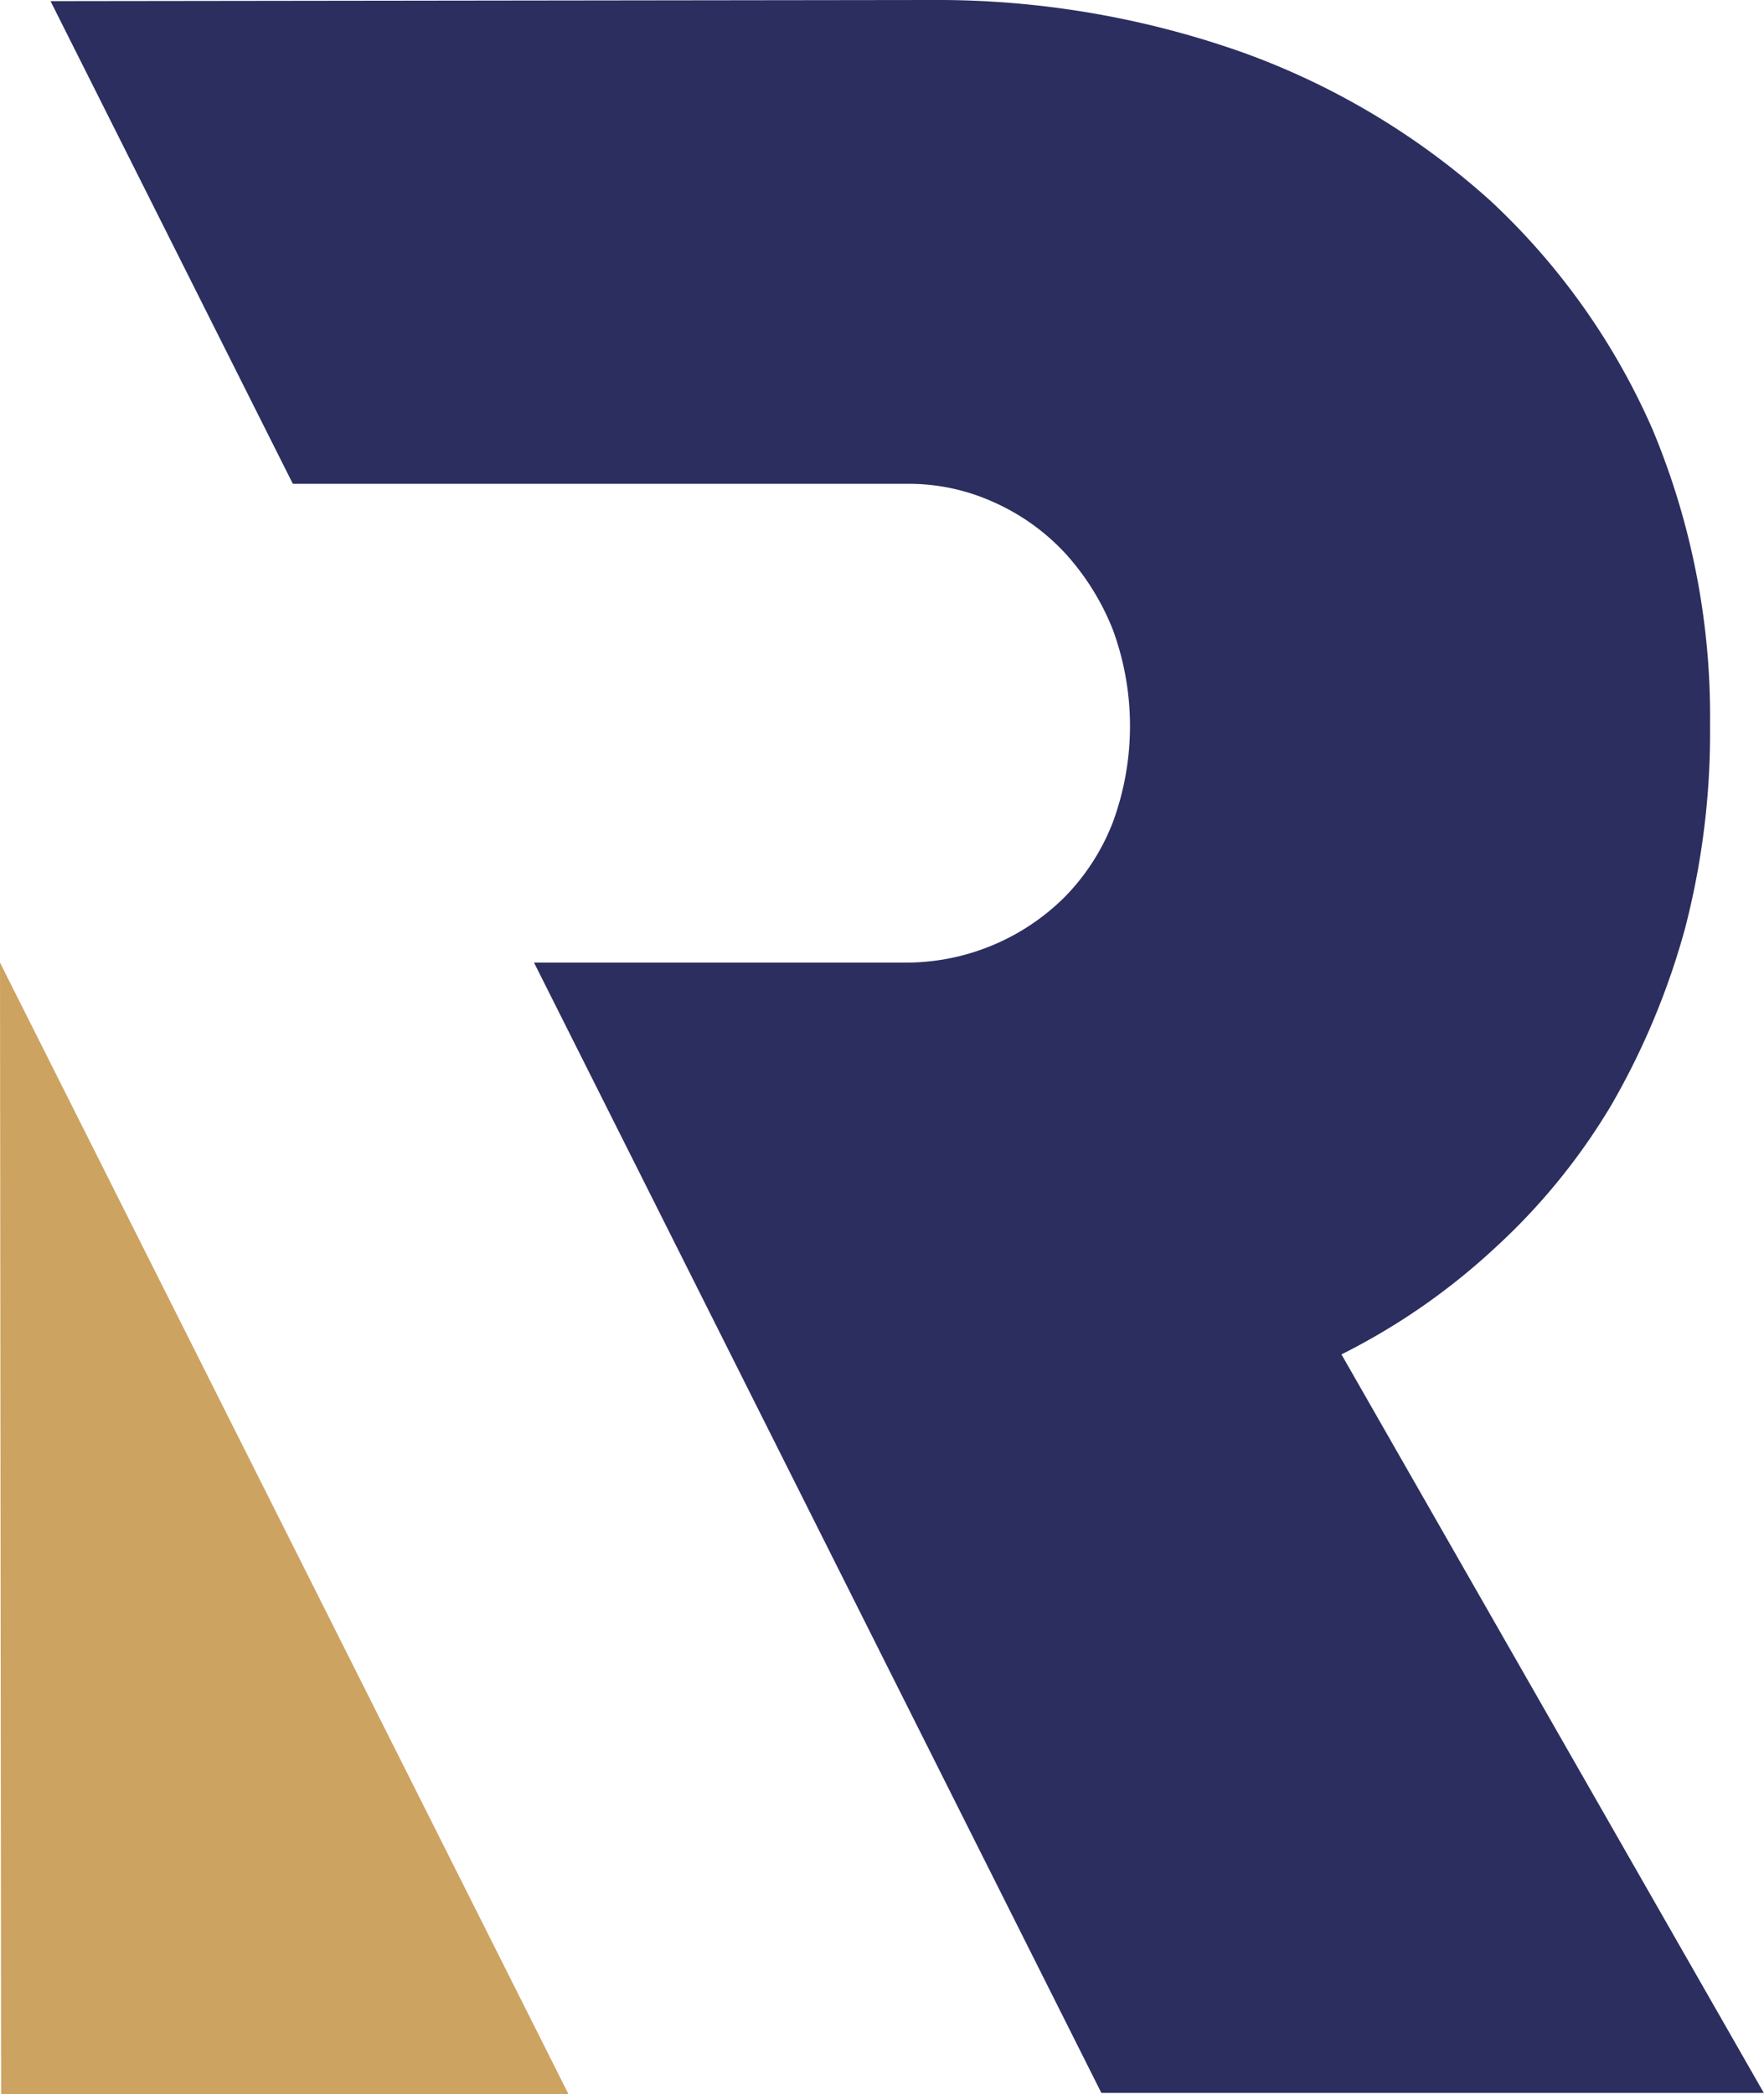
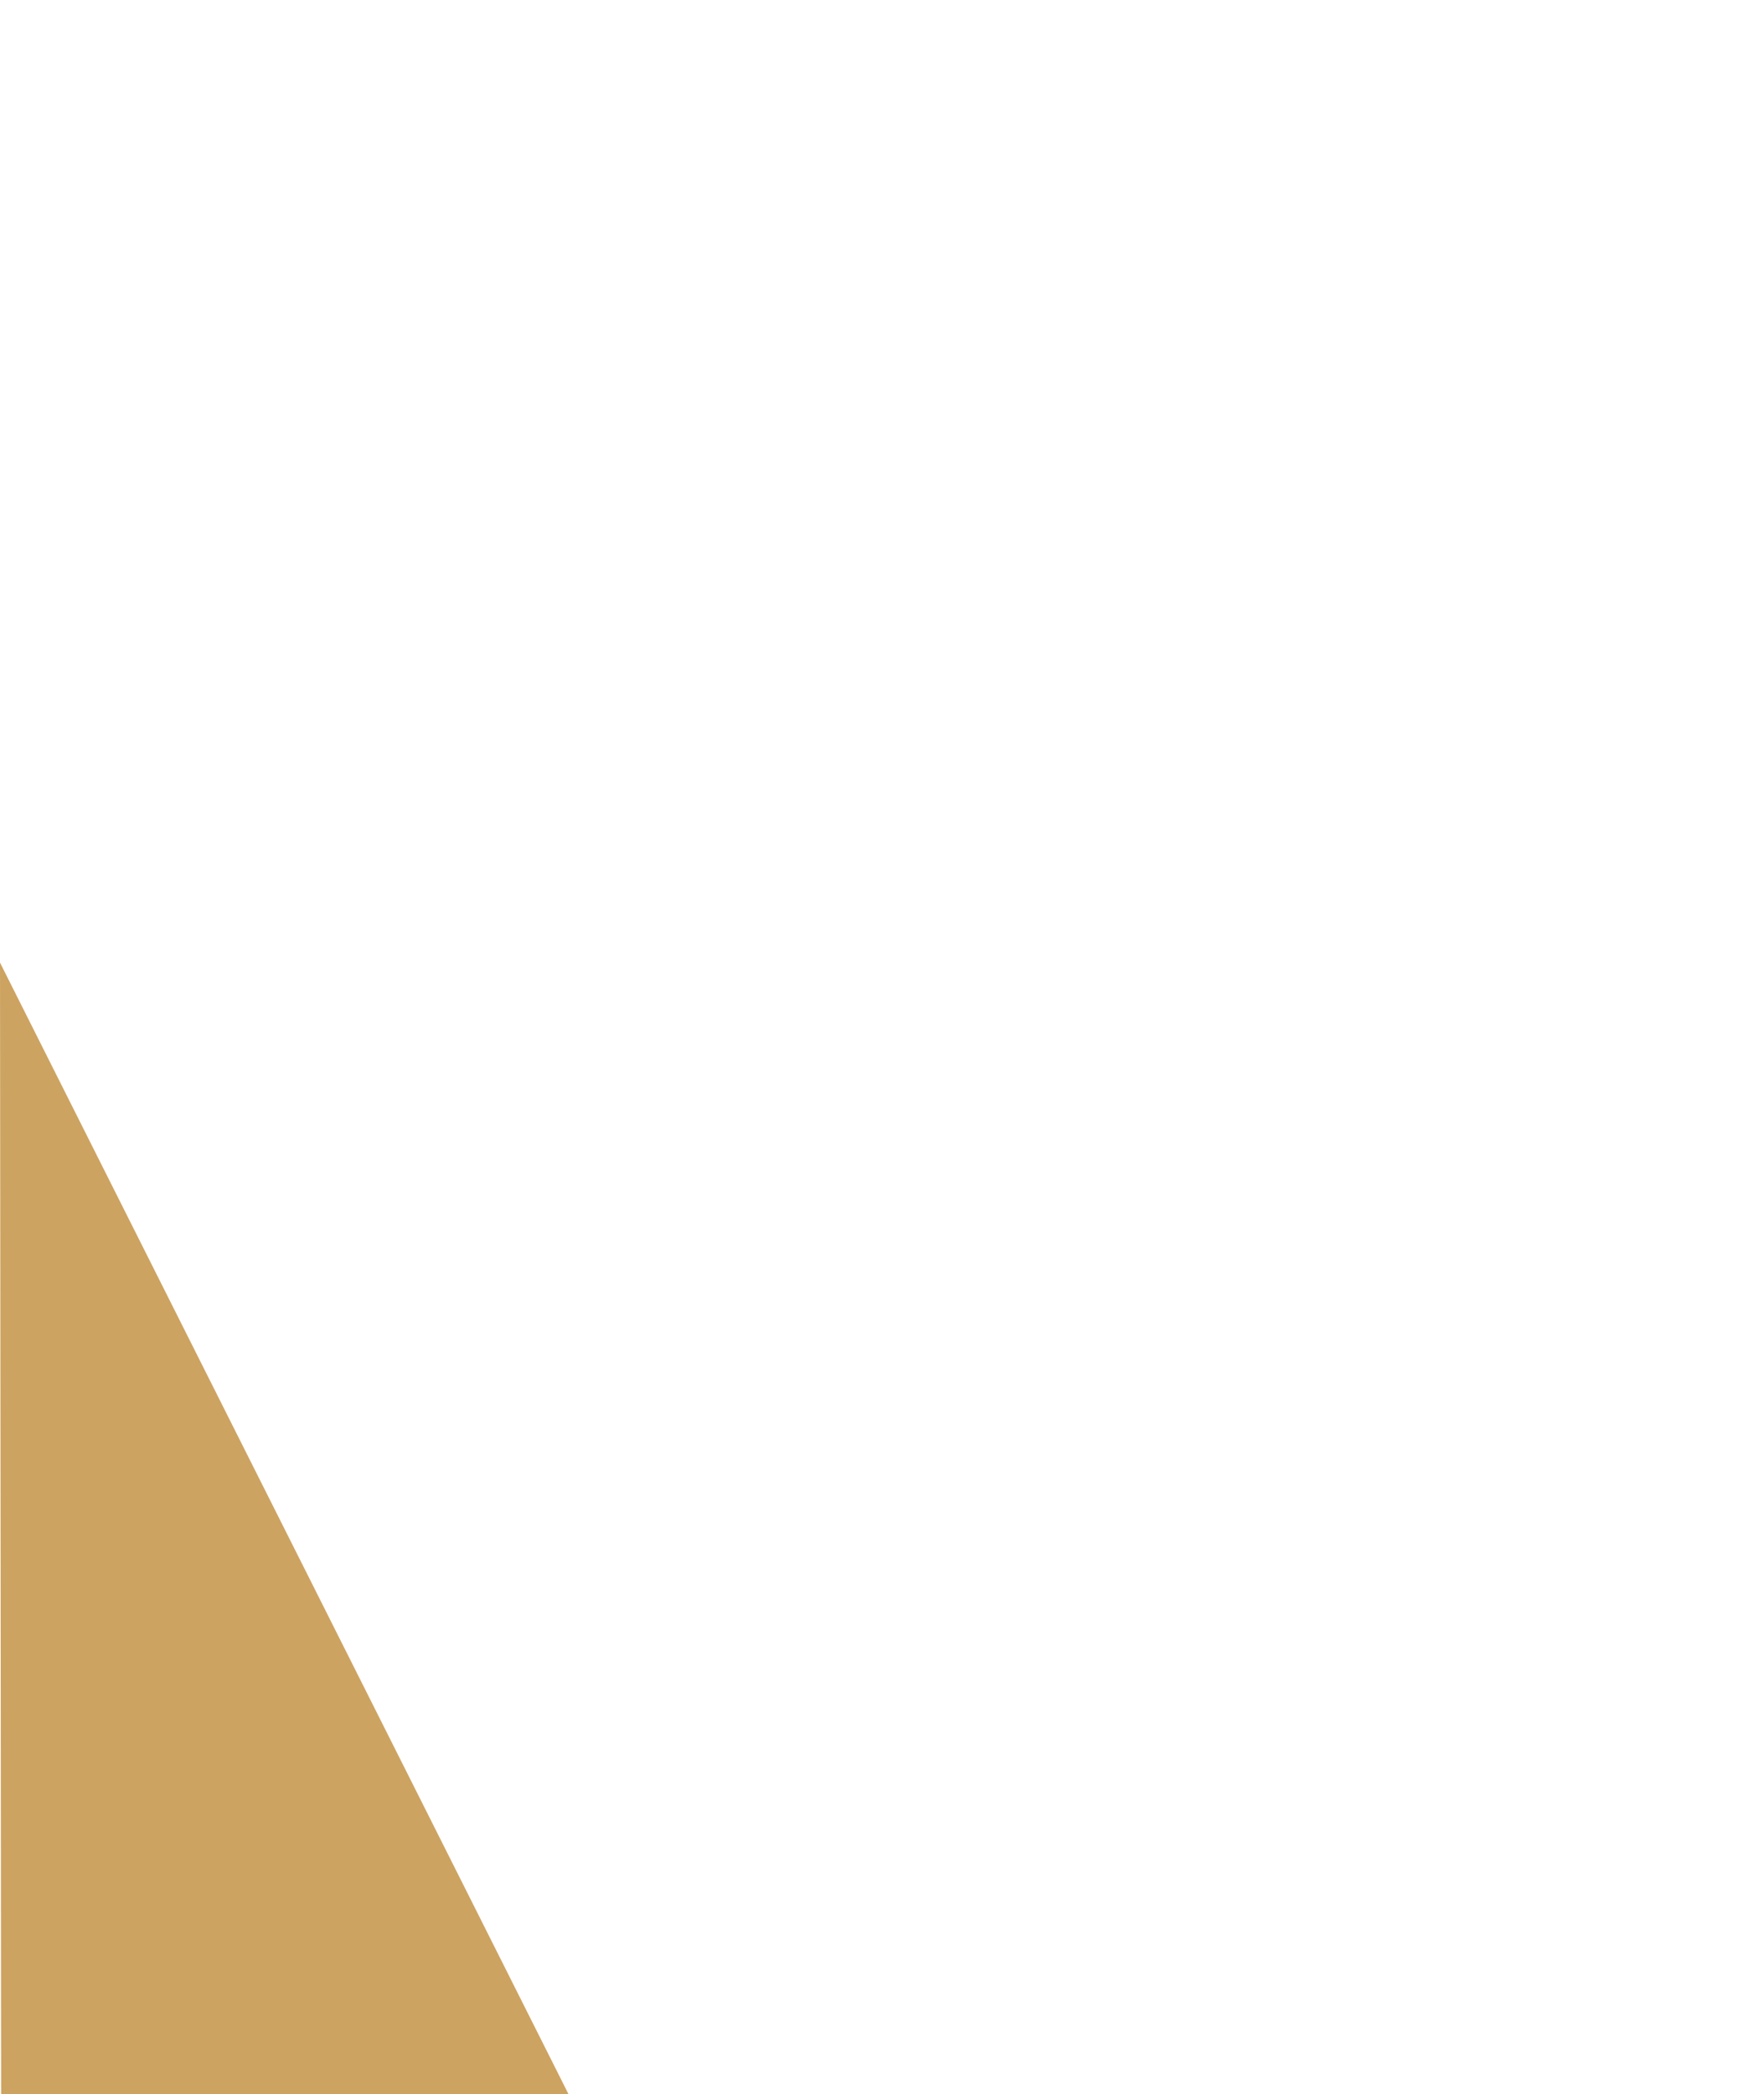
<svg xmlns="http://www.w3.org/2000/svg" id="Component_2_1" data-name="Component 2 – 1" width="38.816" height="46.068" viewBox="0 0 38.816 46.068">
-   <path id="Path_5" data-name="Path 5" d="M18.509,114.192H6.025L6,89.3Z" transform="translate(-6 -68.123)" fill="#cda361" />
-   <path id="Path_6" data-name="Path 6" d="M48.1,51.543H33.523L21.039,26.677H29.2a4.955,4.955,0,0,0,3.513-1.44,4.845,4.845,0,0,0,1.061-1.643,6.132,6.132,0,0,0,0-4.245,5.5,5.5,0,0,0-1.061-1.693,4.806,4.806,0,0,0-1.567-1.112,4.518,4.518,0,0,0-1.921-.4H15.732L10.4,5.525,29.757,5.5a20.16,20.16,0,0,1,6.9,1.162,16.483,16.483,0,0,1,5.433,3.26,15.179,15.179,0,0,1,3.563,5.029,16.357,16.357,0,0,1,1.264,6.495,17.14,17.14,0,0,1-.556,4.5,16.429,16.429,0,0,1-1.617,3.866,13.868,13.868,0,0,1-2.552,3.134,14.476,14.476,0,0,1-3.386,2.35Z" transform="translate(-9.288 -5.5)" fill="#2c2e5f" />
+   <path id="Path_5" data-name="Path 5" d="M18.509,114.192H6.025L6,89.3" transform="translate(-6 -68.123)" fill="#cda361" />
</svg>